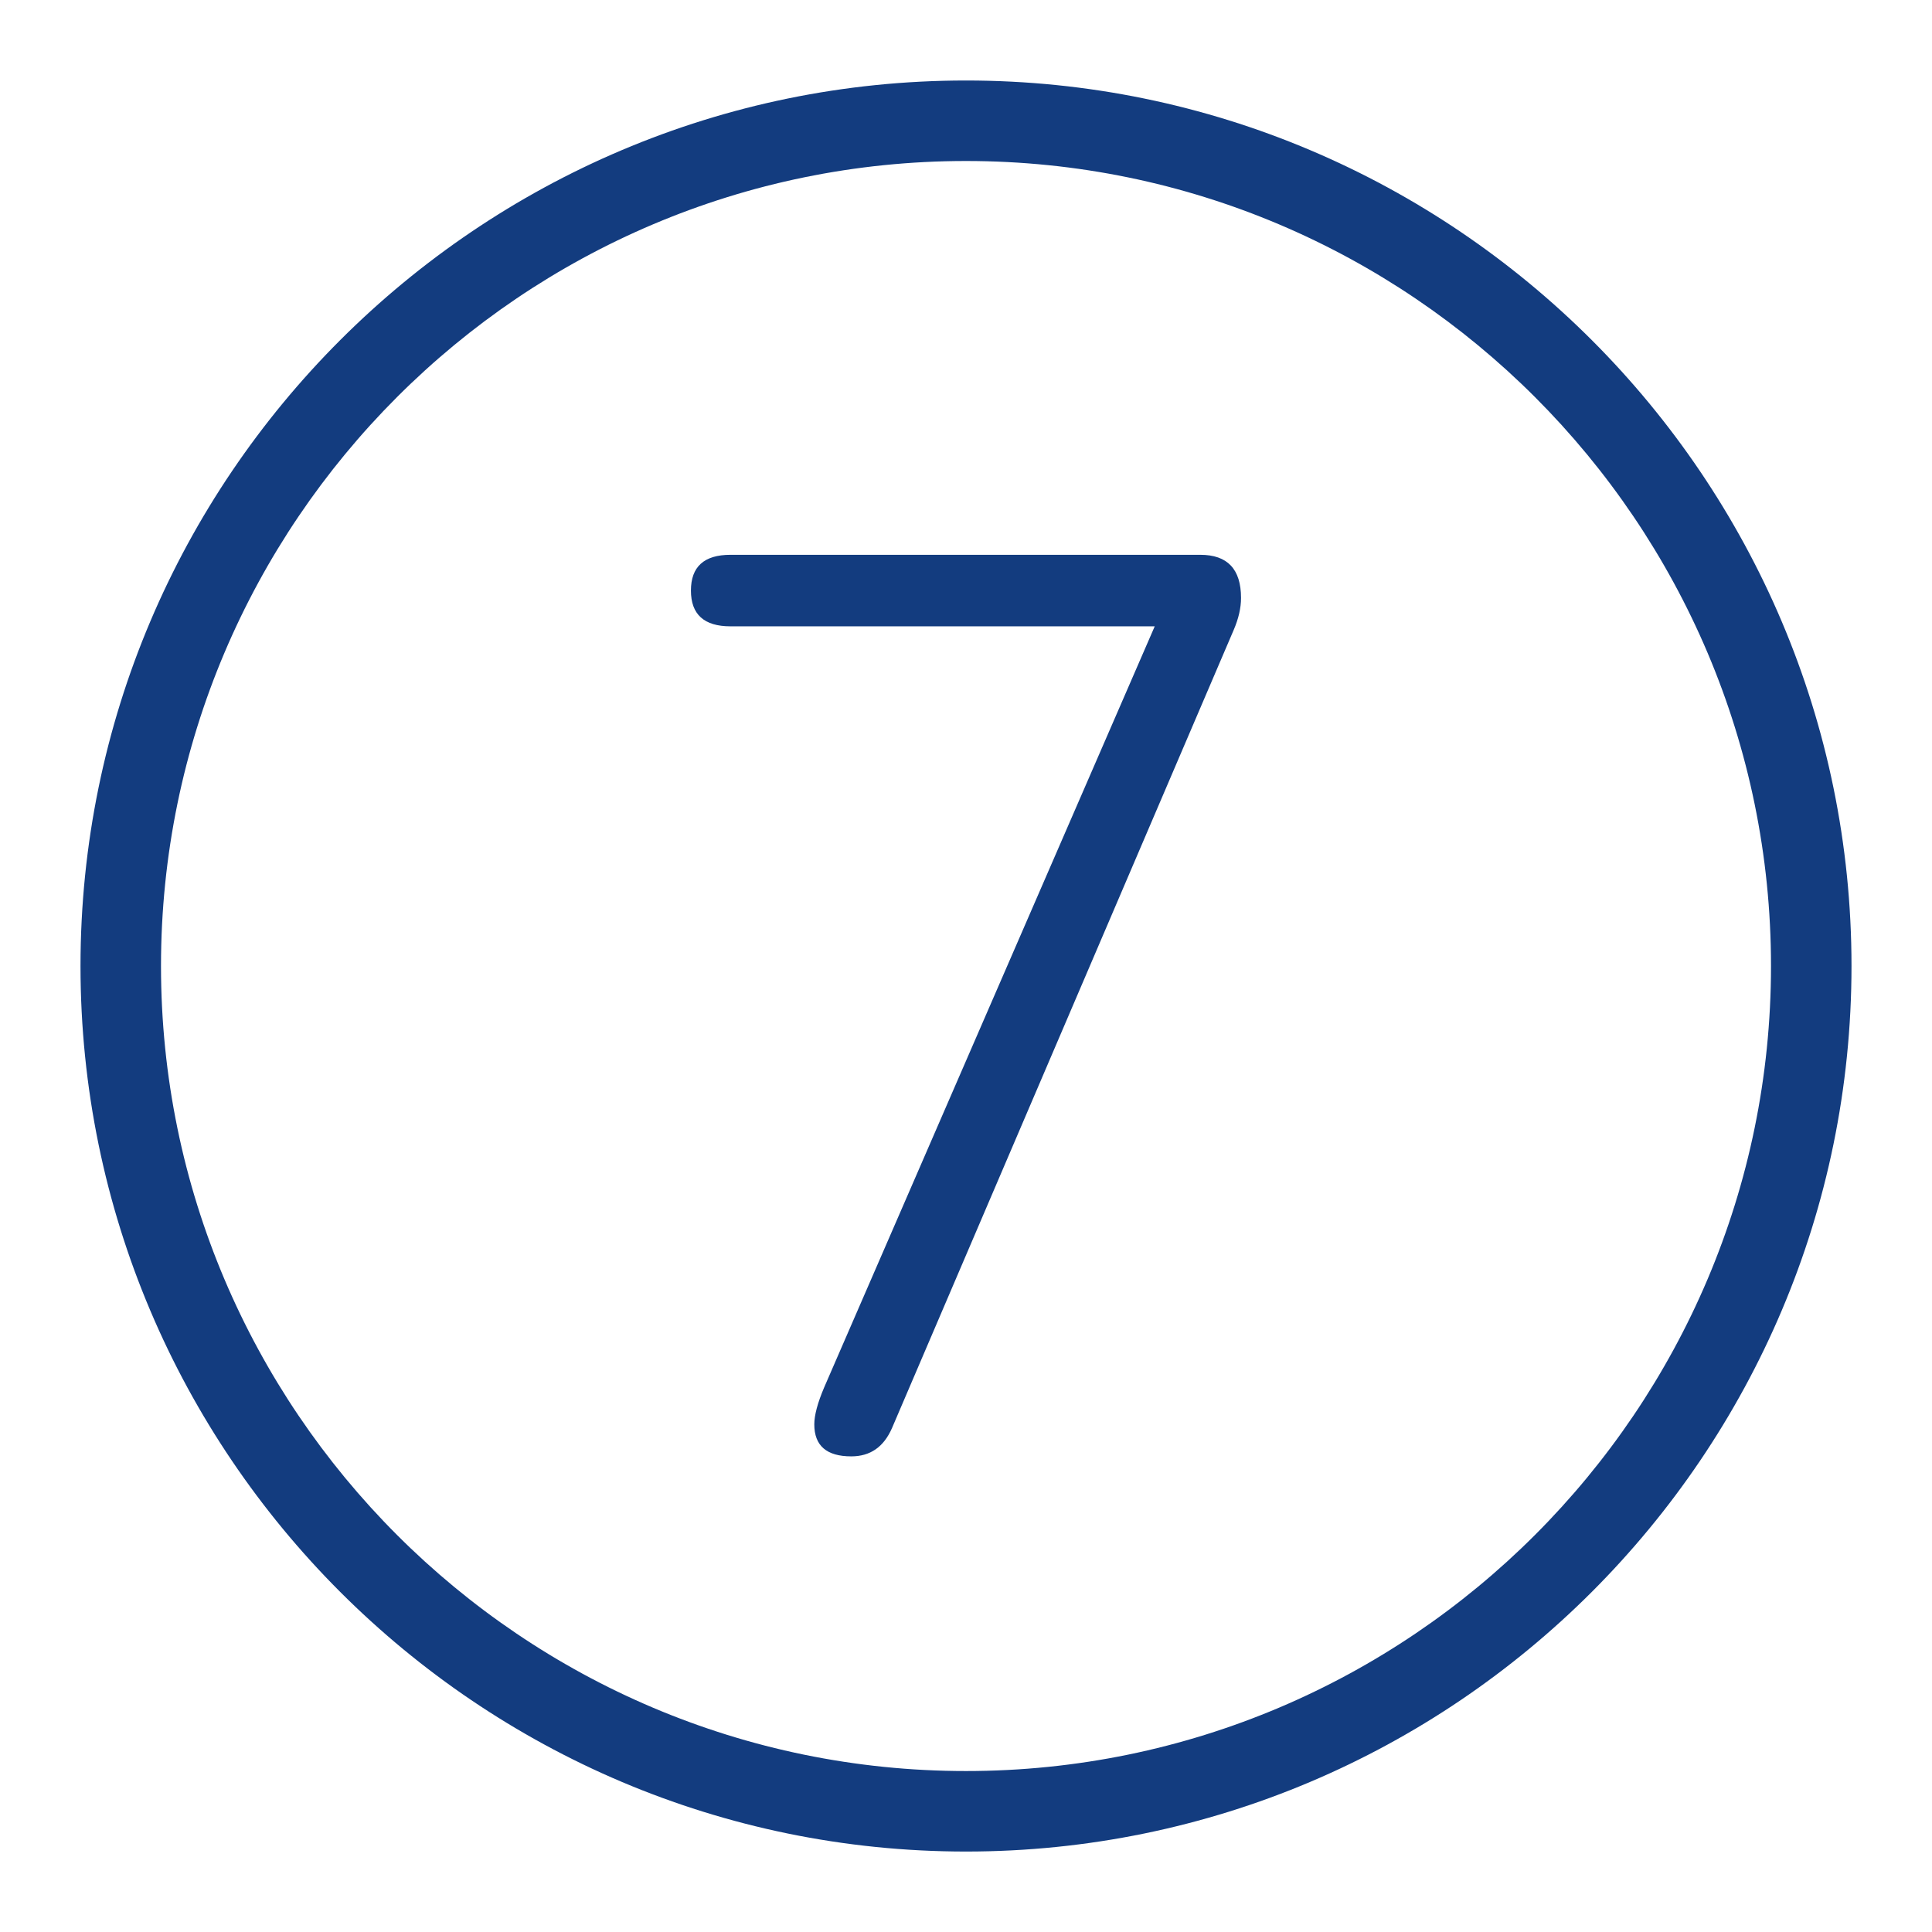
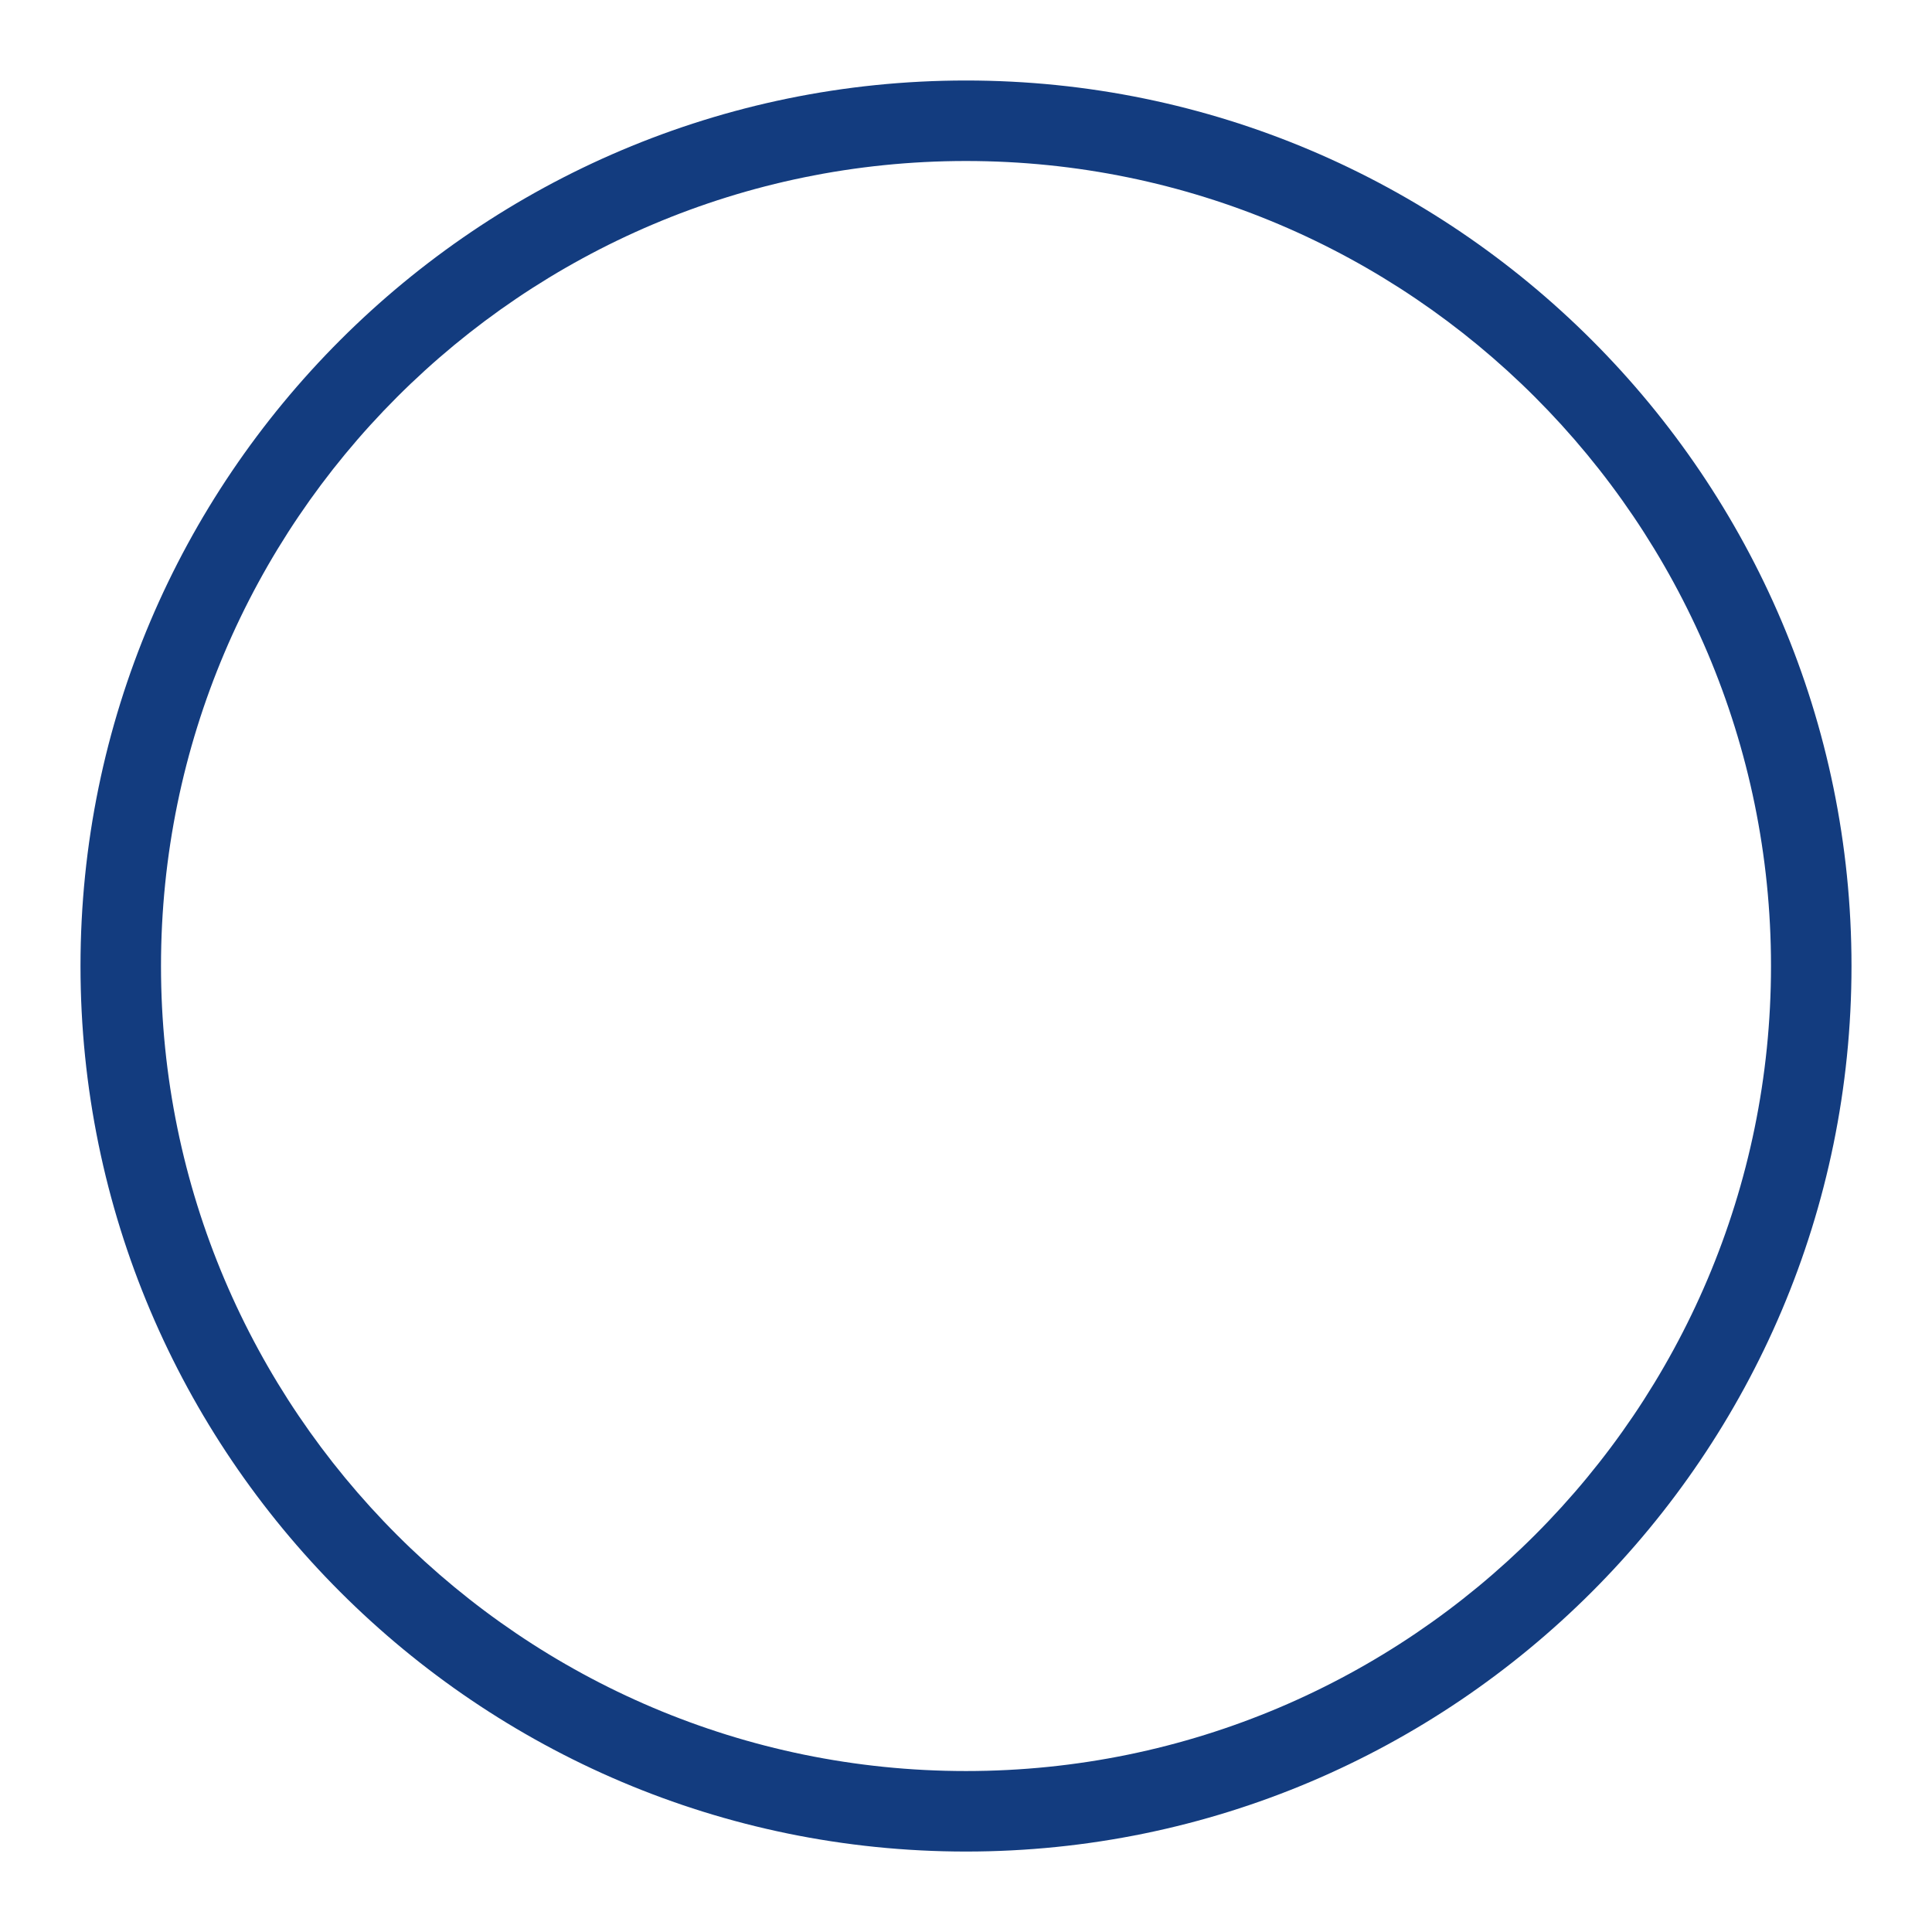
<svg xmlns="http://www.w3.org/2000/svg" width="48" height="48" viewBox="0 0 48 48" fill="none">
-   <path d="M22.162 35.479C21.957 35.95 21.621 36.183 21.15 36.183C20.538 36.183 20.231 35.919 20.231 35.388C20.231 35.162 20.312 34.855 20.477 34.468L28.689 15.561H18.148C17.493 15.561 17.166 15.265 17.166 14.672C17.166 14.08 17.493 13.784 18.148 13.784H29.822C30.497 13.784 30.833 14.141 30.833 14.856C30.833 15.101 30.773 15.367 30.65 15.653L22.162 35.479Z" fill="#133C7F" />
  <path d="M24 46.001C11.869 46.001 2 36.131 2 24C2 11.87 11.869 2 24 2C36.131 2 46 11.87 46 24C46 36.131 36.131 46.001 24 46.001ZM24 4C12.972 4 4 12.973 4 24C4 35.029 12.972 44.001 24 44.001C35.028 44.001 44 35.029 44 24C44 12.973 35.028 4 24 4Z" fill="#133C7F" />
</svg>